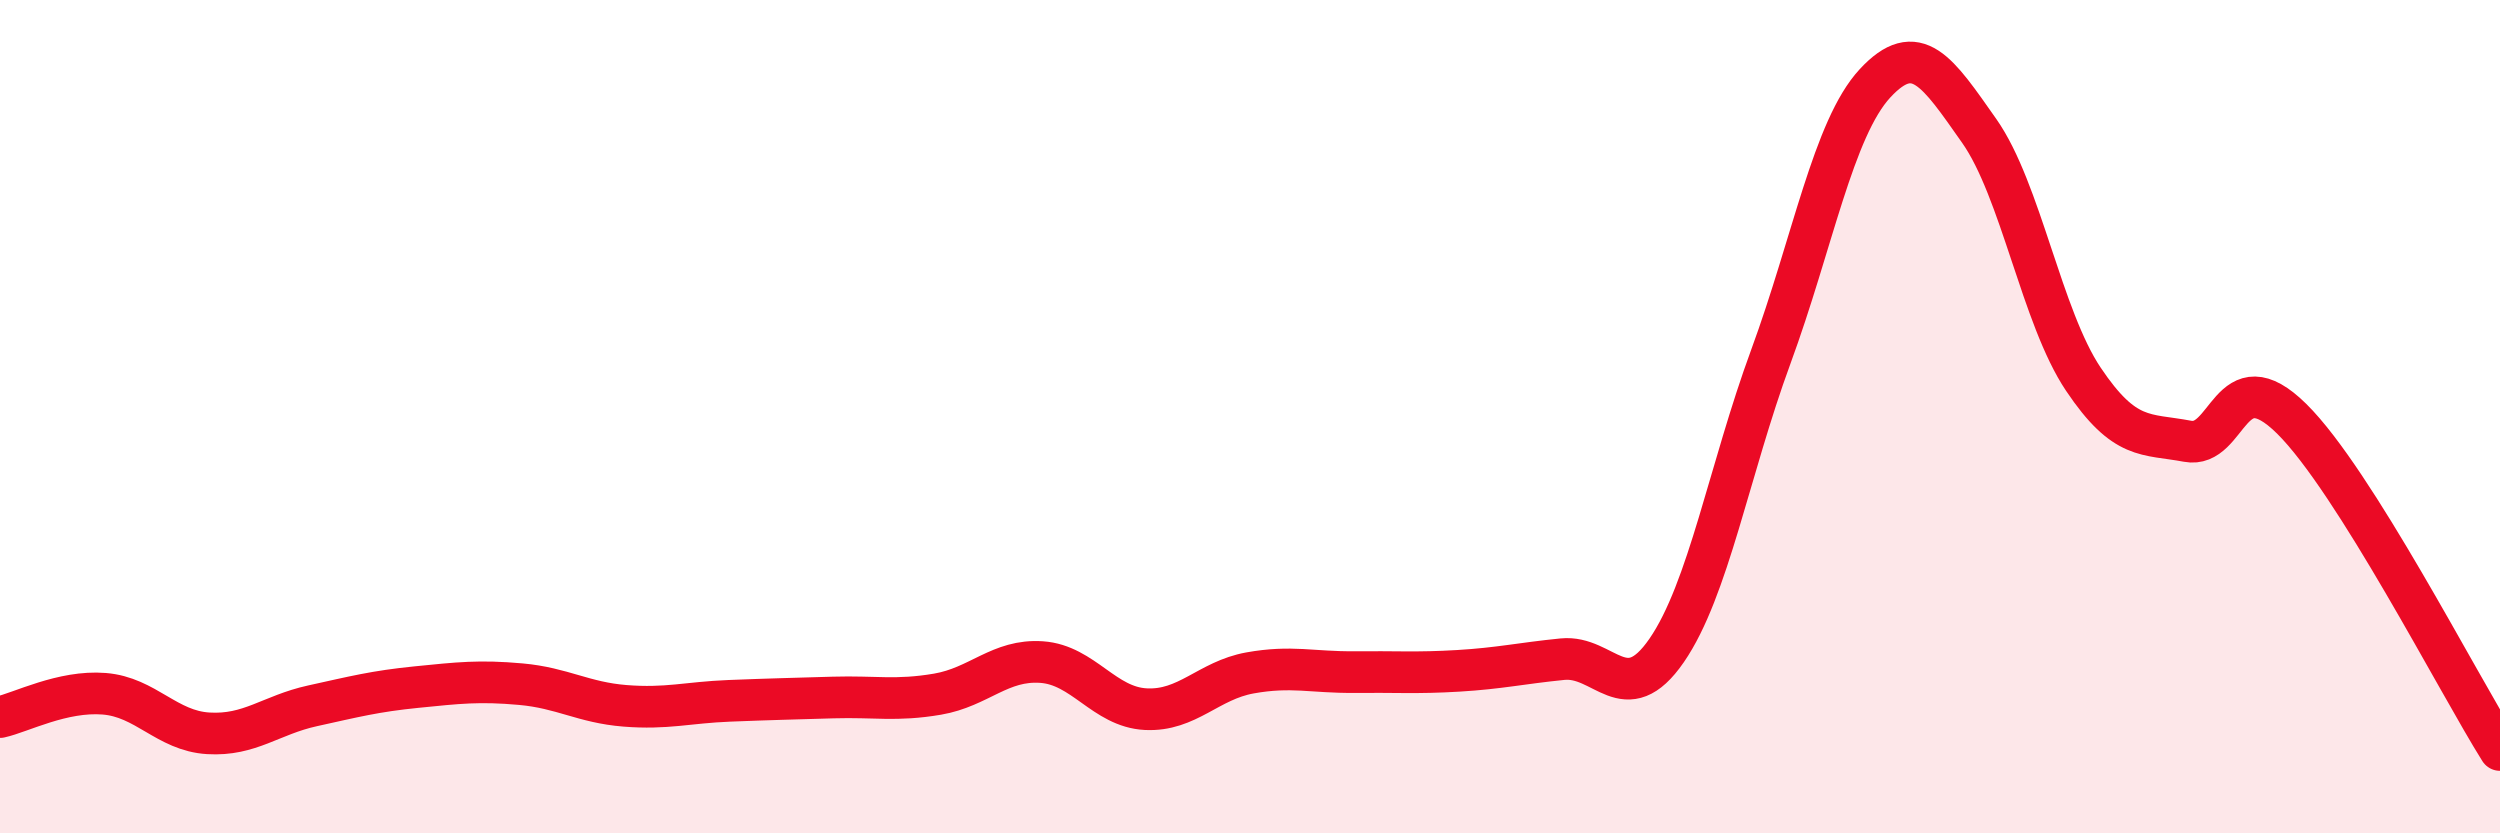
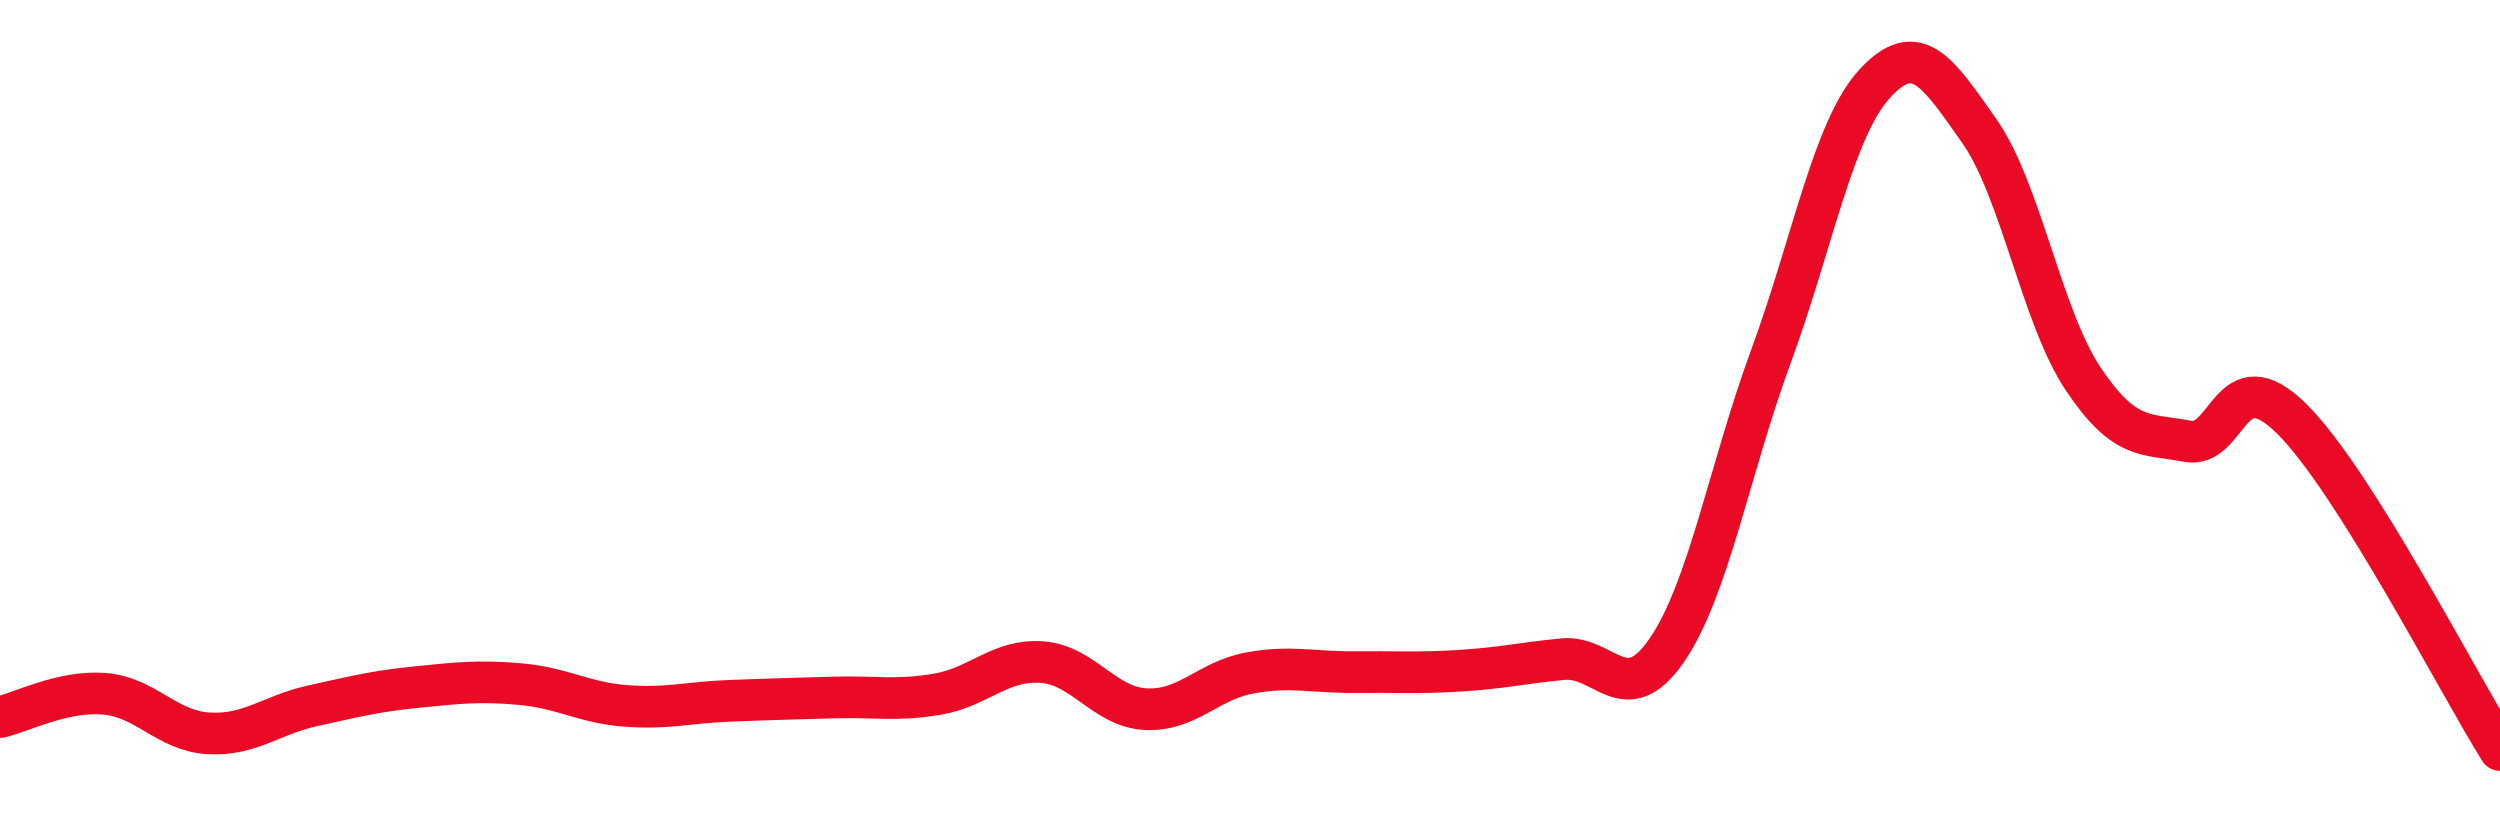
<svg xmlns="http://www.w3.org/2000/svg" width="60" height="20" viewBox="0 0 60 20">
-   <path d="M 0,17.21 C 0.5,17.1 1.5,16.57 2.5,16.65 C 3.5,16.73 4,17.54 5,17.6 C 6,17.66 6.5,17.16 7.5,16.94 C 8.5,16.72 9,16.59 10,16.49 C 11,16.39 11.5,16.33 12.5,16.42 C 13.5,16.51 14,16.86 15,16.94 C 16,17.02 16.5,16.86 17.5,16.82 C 18.5,16.78 19,16.77 20,16.74 C 21,16.71 21.5,16.83 22.5,16.66 C 23.5,16.49 24,15.82 25,15.89 C 26,15.96 26.5,16.97 27.5,17.02 C 28.5,17.07 29,16.33 30,16.15 C 31,15.97 31.5,16.14 32.5,16.13 C 33.5,16.12 34,16.16 35,16.1 C 36,16.04 36.5,15.92 37.5,15.82 C 38.5,15.72 39,17.06 40,15.61 C 41,14.16 41.5,11.28 42.5,8.56 C 43.5,5.84 44,3.08 45,2 C 46,0.92 46.5,1.72 47.5,3.14 C 48.5,4.56 49,7.61 50,9.1 C 51,10.59 51.5,10.4 52.5,10.59 C 53.5,10.78 53.5,8.57 55,10.05 C 56.5,11.53 59,16.41 60,18L60 20L0 20Z" fill="#EB0A25" opacity="0.1" stroke-linecap="round" stroke-linejoin="round" />
  <path d="M 0,17.21 C 0.5,17.1 1.5,16.57 2.5,16.65 C 3.5,16.73 4,17.54 5,17.6 C 6,17.66 6.5,17.16 7.5,16.94 C 8.5,16.72 9,16.59 10,16.49 C 11,16.39 11.5,16.33 12.5,16.42 C 13.5,16.51 14,16.86 15,16.94 C 16,17.02 16.5,16.86 17.5,16.82 C 18.5,16.78 19,16.77 20,16.74 C 21,16.71 21.5,16.83 22.5,16.66 C 23.5,16.49 24,15.82 25,15.89 C 26,15.96 26.5,16.97 27.5,17.02 C 28.5,17.07 29,16.33 30,16.15 C 31,15.97 31.5,16.14 32.5,16.13 C 33.5,16.12 34,16.16 35,16.1 C 36,16.04 36.5,15.92 37.5,15.82 C 38.5,15.72 39,17.06 40,15.61 C 41,14.16 41.5,11.28 42.5,8.56 C 43.5,5.84 44,3.08 45,2 C 46,0.92 46.5,1.72 47.5,3.14 C 48.5,4.56 49,7.61 50,9.1 C 51,10.59 51.5,10.4 52.5,10.59 C 53.5,10.78 53.5,8.57 55,10.05 C 56.5,11.53 59,16.41 60,18" stroke="#EB0A25" stroke-width="1" fill="none" stroke-linecap="round" stroke-linejoin="round" />
</svg>